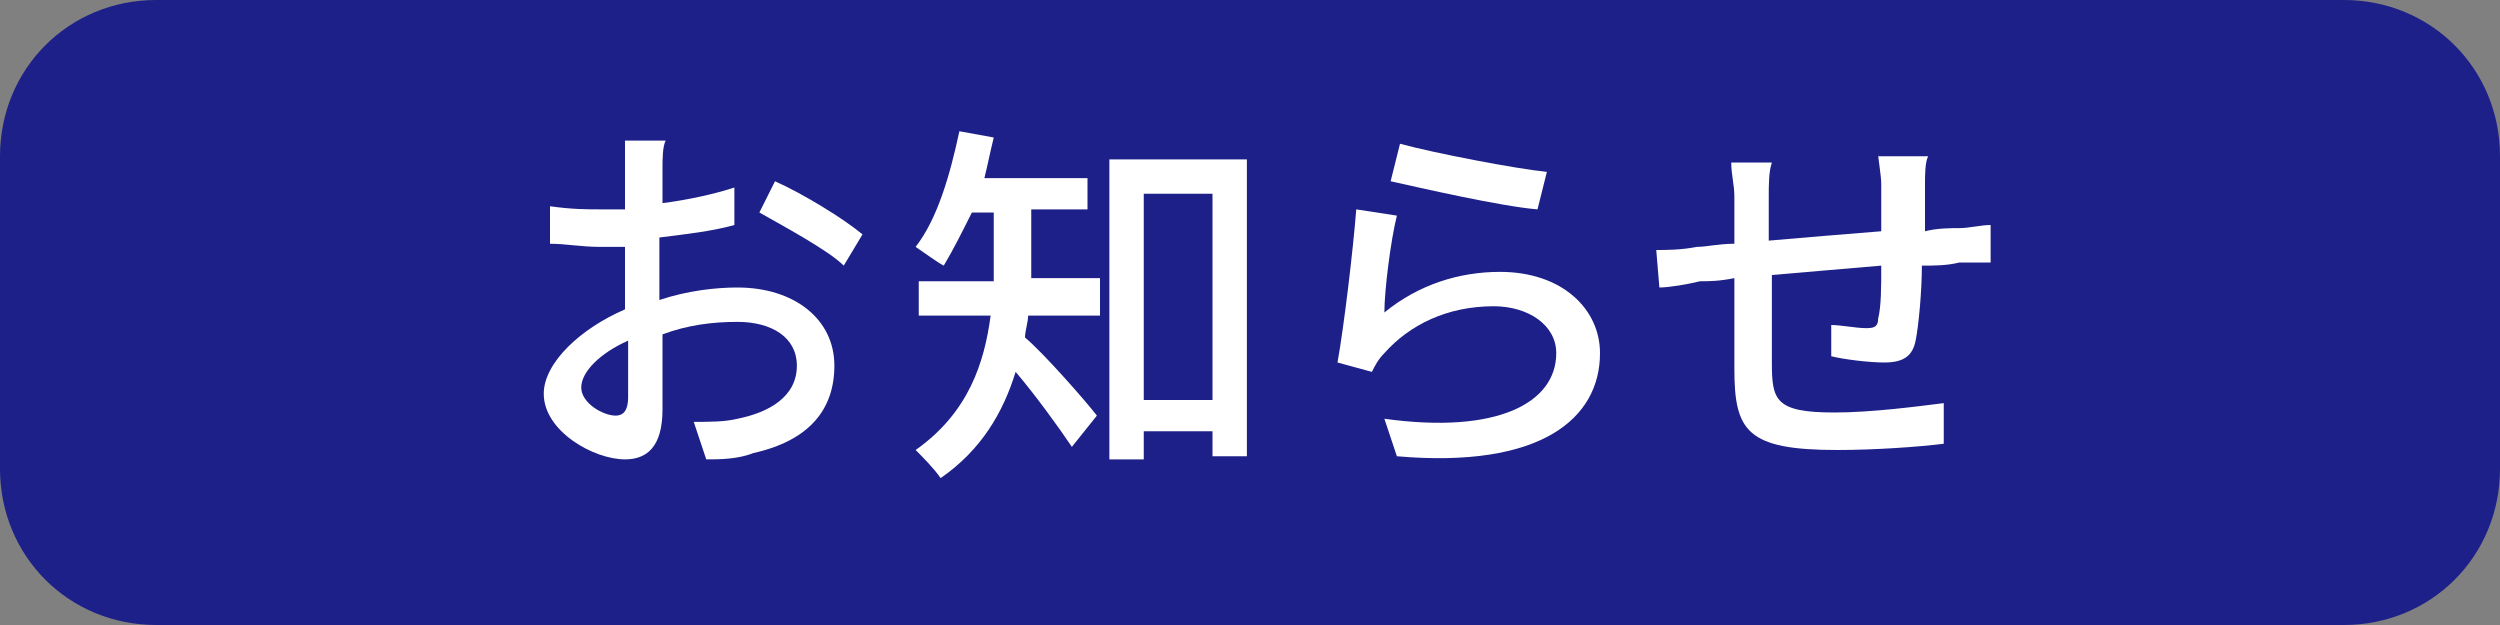
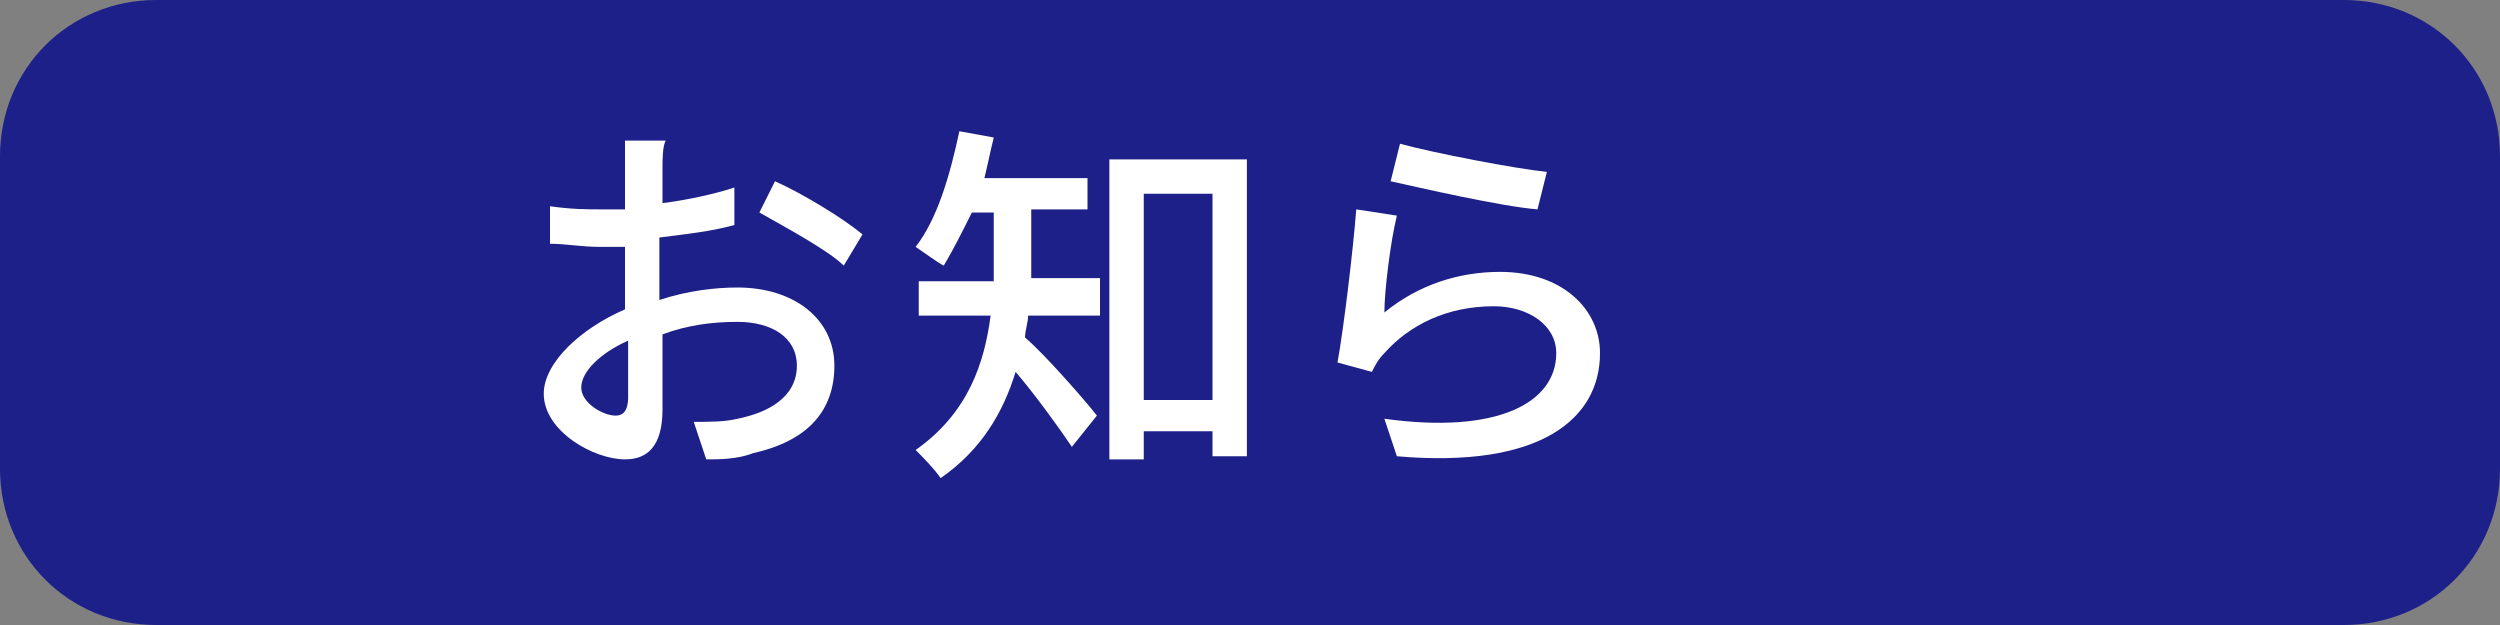
<svg xmlns="http://www.w3.org/2000/svg" version="1.1" id="レイヤー_1" width="80px" height="20px" x="0px" y="0px" viewBox="0 0 80 20" style="enable-background:new 0 0 80 20;" xml:space="preserve">
  <rect x="0" y="0" width="80" height="20" fill="#808080" stroke="none" />
  <style type="text/css">
	.st0{fill-rule:evenodd;clip-rule:evenodd;fill:#1D2088;}
	.st1{fill:#FFFFFF;}
</style>
  <g>
-     <path class="st0" d="M5,0h70c2.8,0,5,2.2,5,5v10c0,2.8-2.2,5-5,5H5c-2.8,0-5-2.2-5-5V5C0,2.2,2.2,0,5,0z" />
+     <path class="st0" d="M5,0h70c2.8,0,5,2.2,5,5v10c0,2.8-2.2,5-5,5H5c-2.8,0-5-2.2-5-5V5C0,2.2,2.2,0,5,0" />
    <path class="st1" d="M19.7,13.3c-0.4,0-1.1-0.4-1.1-0.9c0-0.5,0.6-1.1,1.5-1.5c0,0.8,0,1.5,0,1.8C20.1,13.2,19.9,13.3,19.7,13.3z    M21.1,9c0-0.4,0-0.9,0-1.4c0.8-0.1,1.7-0.2,2.4-0.4l0-1.2c-0.6,0.2-1.5,0.4-2.3,0.5c0-0.4,0-0.8,0-1.1c0-0.3,0-0.7,0.1-0.9H20   C20,4.8,20,5.2,20,5.5c0,0.2,0,0.6,0,1.2c-0.3,0-0.6,0-0.8,0c-0.4,0-0.9,0-1.6-0.1l0,1.2c0.5,0,1,0.1,1.6,0.1c0.2,0,0.5,0,0.8,0   c0,0.4,0,0.9,0,1.3c0,0.2,0,0.5,0,0.7c-1.4,0.6-2.6,1.7-2.6,2.7c0,1.2,1.6,2.1,2.6,2.1c0.7,0,1.2-0.4,1.2-1.6c0-0.5,0-1.5,0-2.4   c0.8-0.3,1.6-0.4,2.4-0.4c1.1,0,1.9,0.5,1.9,1.4c0,1-0.9,1.5-1.9,1.7c-0.4,0.1-0.9,0.1-1.4,0.1l0.4,1.2c0.4,0,1,0,1.5-0.2   c1.8-0.4,2.6-1.4,2.6-2.8c0-1.5-1.3-2.5-3.1-2.5c-0.7,0-1.6,0.1-2.5,0.4V9z M24.3,6.8C25,7.2,26.5,8,27,8.5l0.6-1   c-0.6-0.5-1.9-1.3-2.8-1.7L24.3,6.8z" />
    <path class="st1" d="M35.2,9.9V8.9H33c0-0.1,0-0.2,0-0.3V6.7h1.8v-1h-3.3c0.1-0.4,0.2-0.9,0.3-1.3l-1.1-0.2   c-0.3,1.4-0.7,2.8-1.4,3.7c0.3,0.2,0.7,0.5,0.9,0.6c0.3-0.5,0.6-1.1,0.9-1.7h0.7v1.8v0.4h-2.4v1.1h2.3c-0.2,1.5-0.7,3.1-2.4,4.3   c0.2,0.2,0.6,0.6,0.8,0.9c1.3-0.9,2-2.1,2.4-3.4c0.6,0.7,1.4,1.8,1.8,2.4l0.8-1c-0.3-0.4-1.7-2-2.3-2.5c0-0.2,0.1-0.5,0.1-0.7H35.2   z M36.6,12.8V6.2h2.2v6.6H36.6z M35.5,5.1v9.6h1.1v-0.9h2.2v0.8h1.1V5.1H35.5z" />
    <path class="st1" d="M44.5,5.8c0.9,0.2,3.5,0.8,4.7,0.9l0.3-1.2c-1-0.1-3.6-0.6-4.7-0.9L44.5,5.8z M44.7,6.9l-1.3-0.2   c-0.1,1.3-0.4,3.8-0.6,4.9l1.1,0.3c0.1-0.2,0.2-0.4,0.4-0.6c0.8-0.9,2-1.5,3.5-1.5c1.1,0,2,0.6,2,1.5c0,1.6-1.9,2.6-5.5,2.1   l0.4,1.2c4.6,0.4,6.5-1.2,6.5-3.3c0-1.4-1.2-2.6-3.2-2.6c-1.3,0-2.6,0.4-3.7,1.3C44.3,9.3,44.5,7.7,44.7,6.9z" />
-     <path class="st1" d="M60.1,4.9c0,0.2,0.1,0.7,0.1,1c0,0.5,0,1,0,1.5c-1.2,0.1-2.5,0.2-3.6,0.3c0-0.6,0-1.1,0-1.4   c0-0.4,0-0.8,0.1-1.1h-1.3c0,0.4,0.1,0.7,0.1,1.1v1.5c-0.5,0-0.9,0.1-1.2,0.1C53.8,8,53.3,8,53,8l0.1,1.2c0.3,0,0.9-0.1,1.3-0.2   C54.7,9,55,9,55.5,8.9c0,1.2,0,2.4,0,2.9c0,2,0.4,2.6,3.3,2.6c1.2,0,2.6-0.1,3.4-0.2l0-1.3c-0.8,0.1-2.3,0.3-3.5,0.3   c-1.9,0-2-0.4-2-1.6c0-0.5,0-1.7,0-2.8c1.1-0.1,2.4-0.2,3.5-0.3c0,0.7,0,1.3-0.1,1.7c0,0.3-0.2,0.3-0.4,0.3c-0.3,0-0.8-0.1-1.1-0.1   l0,1c0.4,0.1,1.2,0.2,1.7,0.2c0.6,0,0.9-0.2,1-0.7c0.1-0.5,0.2-1.6,0.2-2.4c0.4,0,0.8,0,1.2-0.1c0.3,0,0.8,0,1,0V7.2   c-0.3,0-0.7,0.1-1,0.1c-0.3,0-0.7,0-1.1,0.1c0-0.5,0-1,0-1.5c0-0.3,0-0.7,0.1-0.9H60.1z" />
  </g>
</svg>